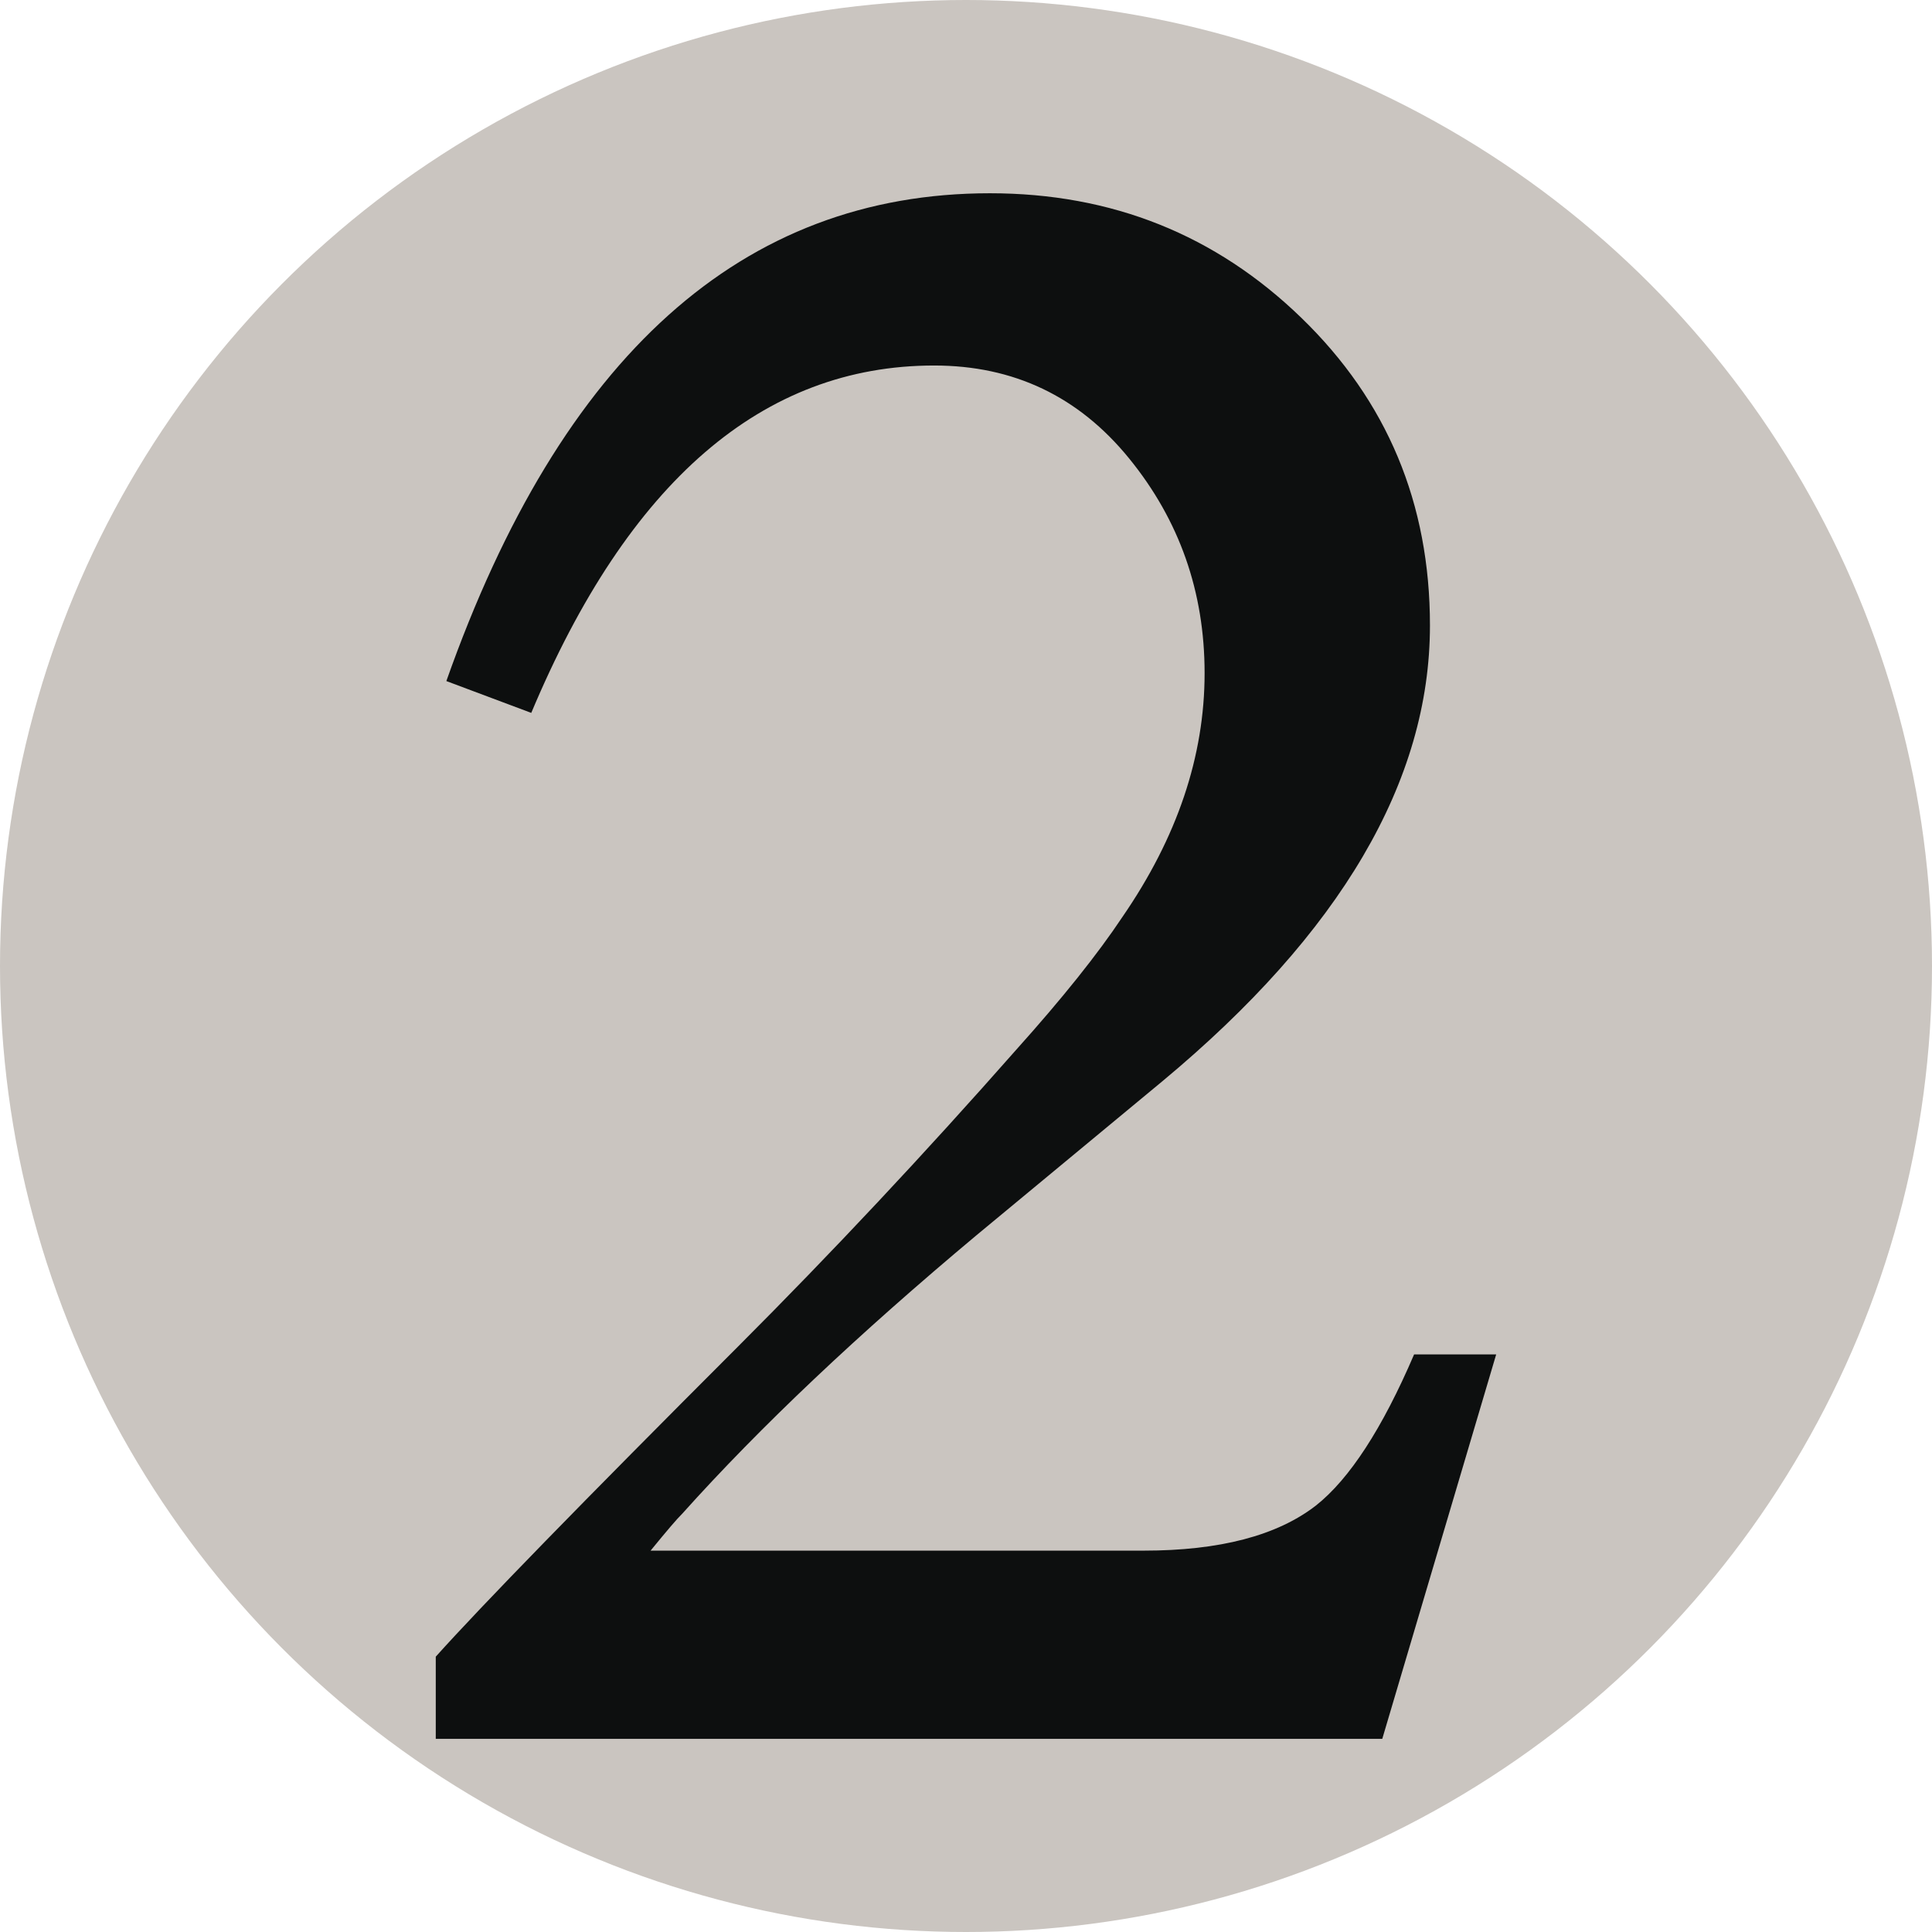
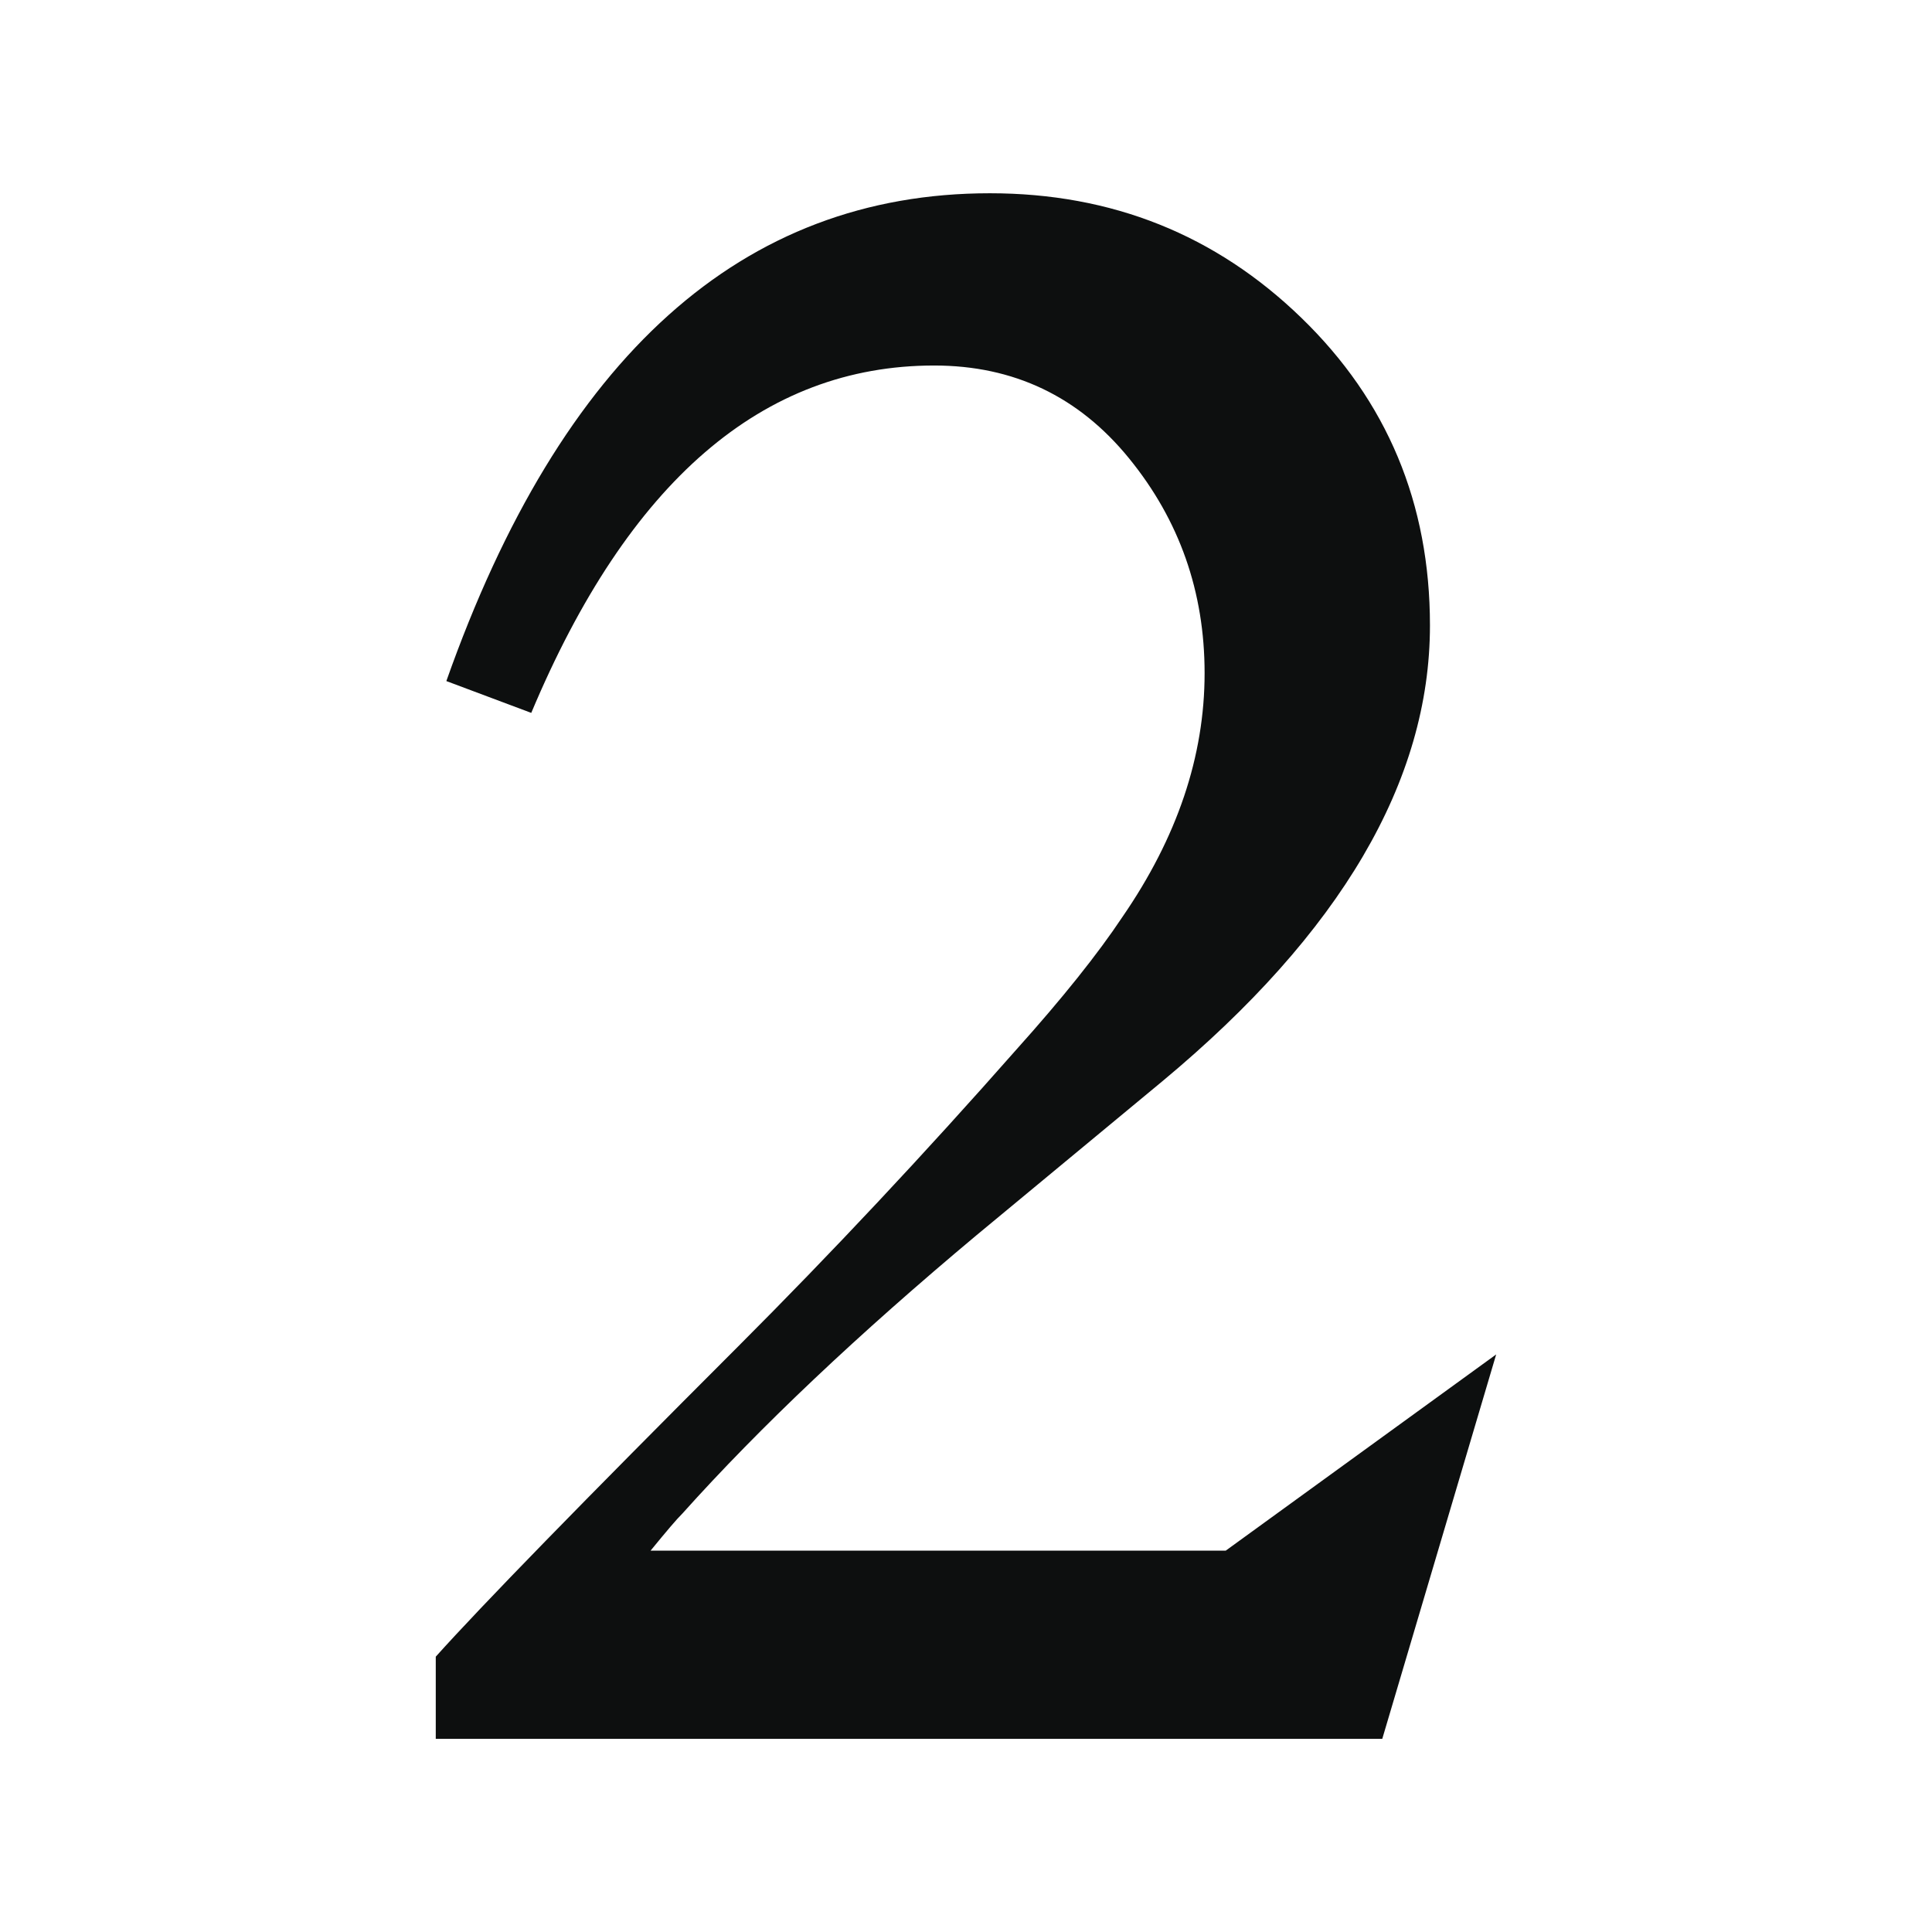
<svg xmlns="http://www.w3.org/2000/svg" xmlns:ns1="http://www.inkscape.org/namespaces/inkscape" version="1.1" width="600" height="600" id="svg3292">
  <defs id="defs3294" />
  <g transform="translate(-330.577,32.5)" id="layer1">
    <g transform="matrix(6,0,0,6,4740.577,1227.512)" id="g15">
-       <circle cx="-685" cy="-160.002" r="50" id="circle17" style="fill:#cac5c0" />
-     </g>
-     <path d="M 795.229,388.13 759.853,507.517 H 465.907 V 481.993 c 14.28,-15.912 45.57,-48.006 93.876,-96.318 29.094,-29.112 57.894,-59.832 86.442,-92.226 14.268,-15.906 25.26,-29.652 32.922,-41.172 17.016,-24.684 25.53,-49.92 25.53,-75.744 0,-25.224 -7.806,-47.472 -23.448,-66.672 -15.642,-19.224 -35.82,-28.848 -60.54,-28.848 -53.226,0 -94.938,35.988 -125.124,107.88 l -26.37,-9.882 C 504.877,78.038 561.121,27.518 637.982,27.518 c 37.877,0 70.122,12.894 96.744,38.688 26.634,25.8 39.936,57.624 39.936,95.52 0,48.312 -27.702,95.508 -83.148,141.606 l -57.624,47.736 c -36.786,30.762 -67.272,59.574 -91.387,86.472 -1.68,1.638 -4.955,5.496 -9.882,11.526 h 153.126 c 23.592,0 41.442,-4.656 53.508,-14.01 10.411,-8.232 20.604,-23.88 30.481,-46.926 h 25.494 z" ns1:connector-curvature="0" id="path19" style="fill:#0d0f0f" />
+       </g>
+     <path d="M 795.229,388.13 759.853,507.517 H 465.907 V 481.993 c 14.28,-15.912 45.57,-48.006 93.876,-96.318 29.094,-29.112 57.894,-59.832 86.442,-92.226 14.268,-15.906 25.26,-29.652 32.922,-41.172 17.016,-24.684 25.53,-49.92 25.53,-75.744 0,-25.224 -7.806,-47.472 -23.448,-66.672 -15.642,-19.224 -35.82,-28.848 -60.54,-28.848 -53.226,0 -94.938,35.988 -125.124,107.88 l -26.37,-9.882 C 504.877,78.038 561.121,27.518 637.982,27.518 c 37.877,0 70.122,12.894 96.744,38.688 26.634,25.8 39.936,57.624 39.936,95.52 0,48.312 -27.702,95.508 -83.148,141.606 l -57.624,47.736 c -36.786,30.762 -67.272,59.574 -91.387,86.472 -1.68,1.638 -4.955,5.496 -9.882,11.526 h 153.126 h 25.494 z" ns1:connector-curvature="0" id="path19" style="fill:#0d0f0f" />
  </g>
</svg>